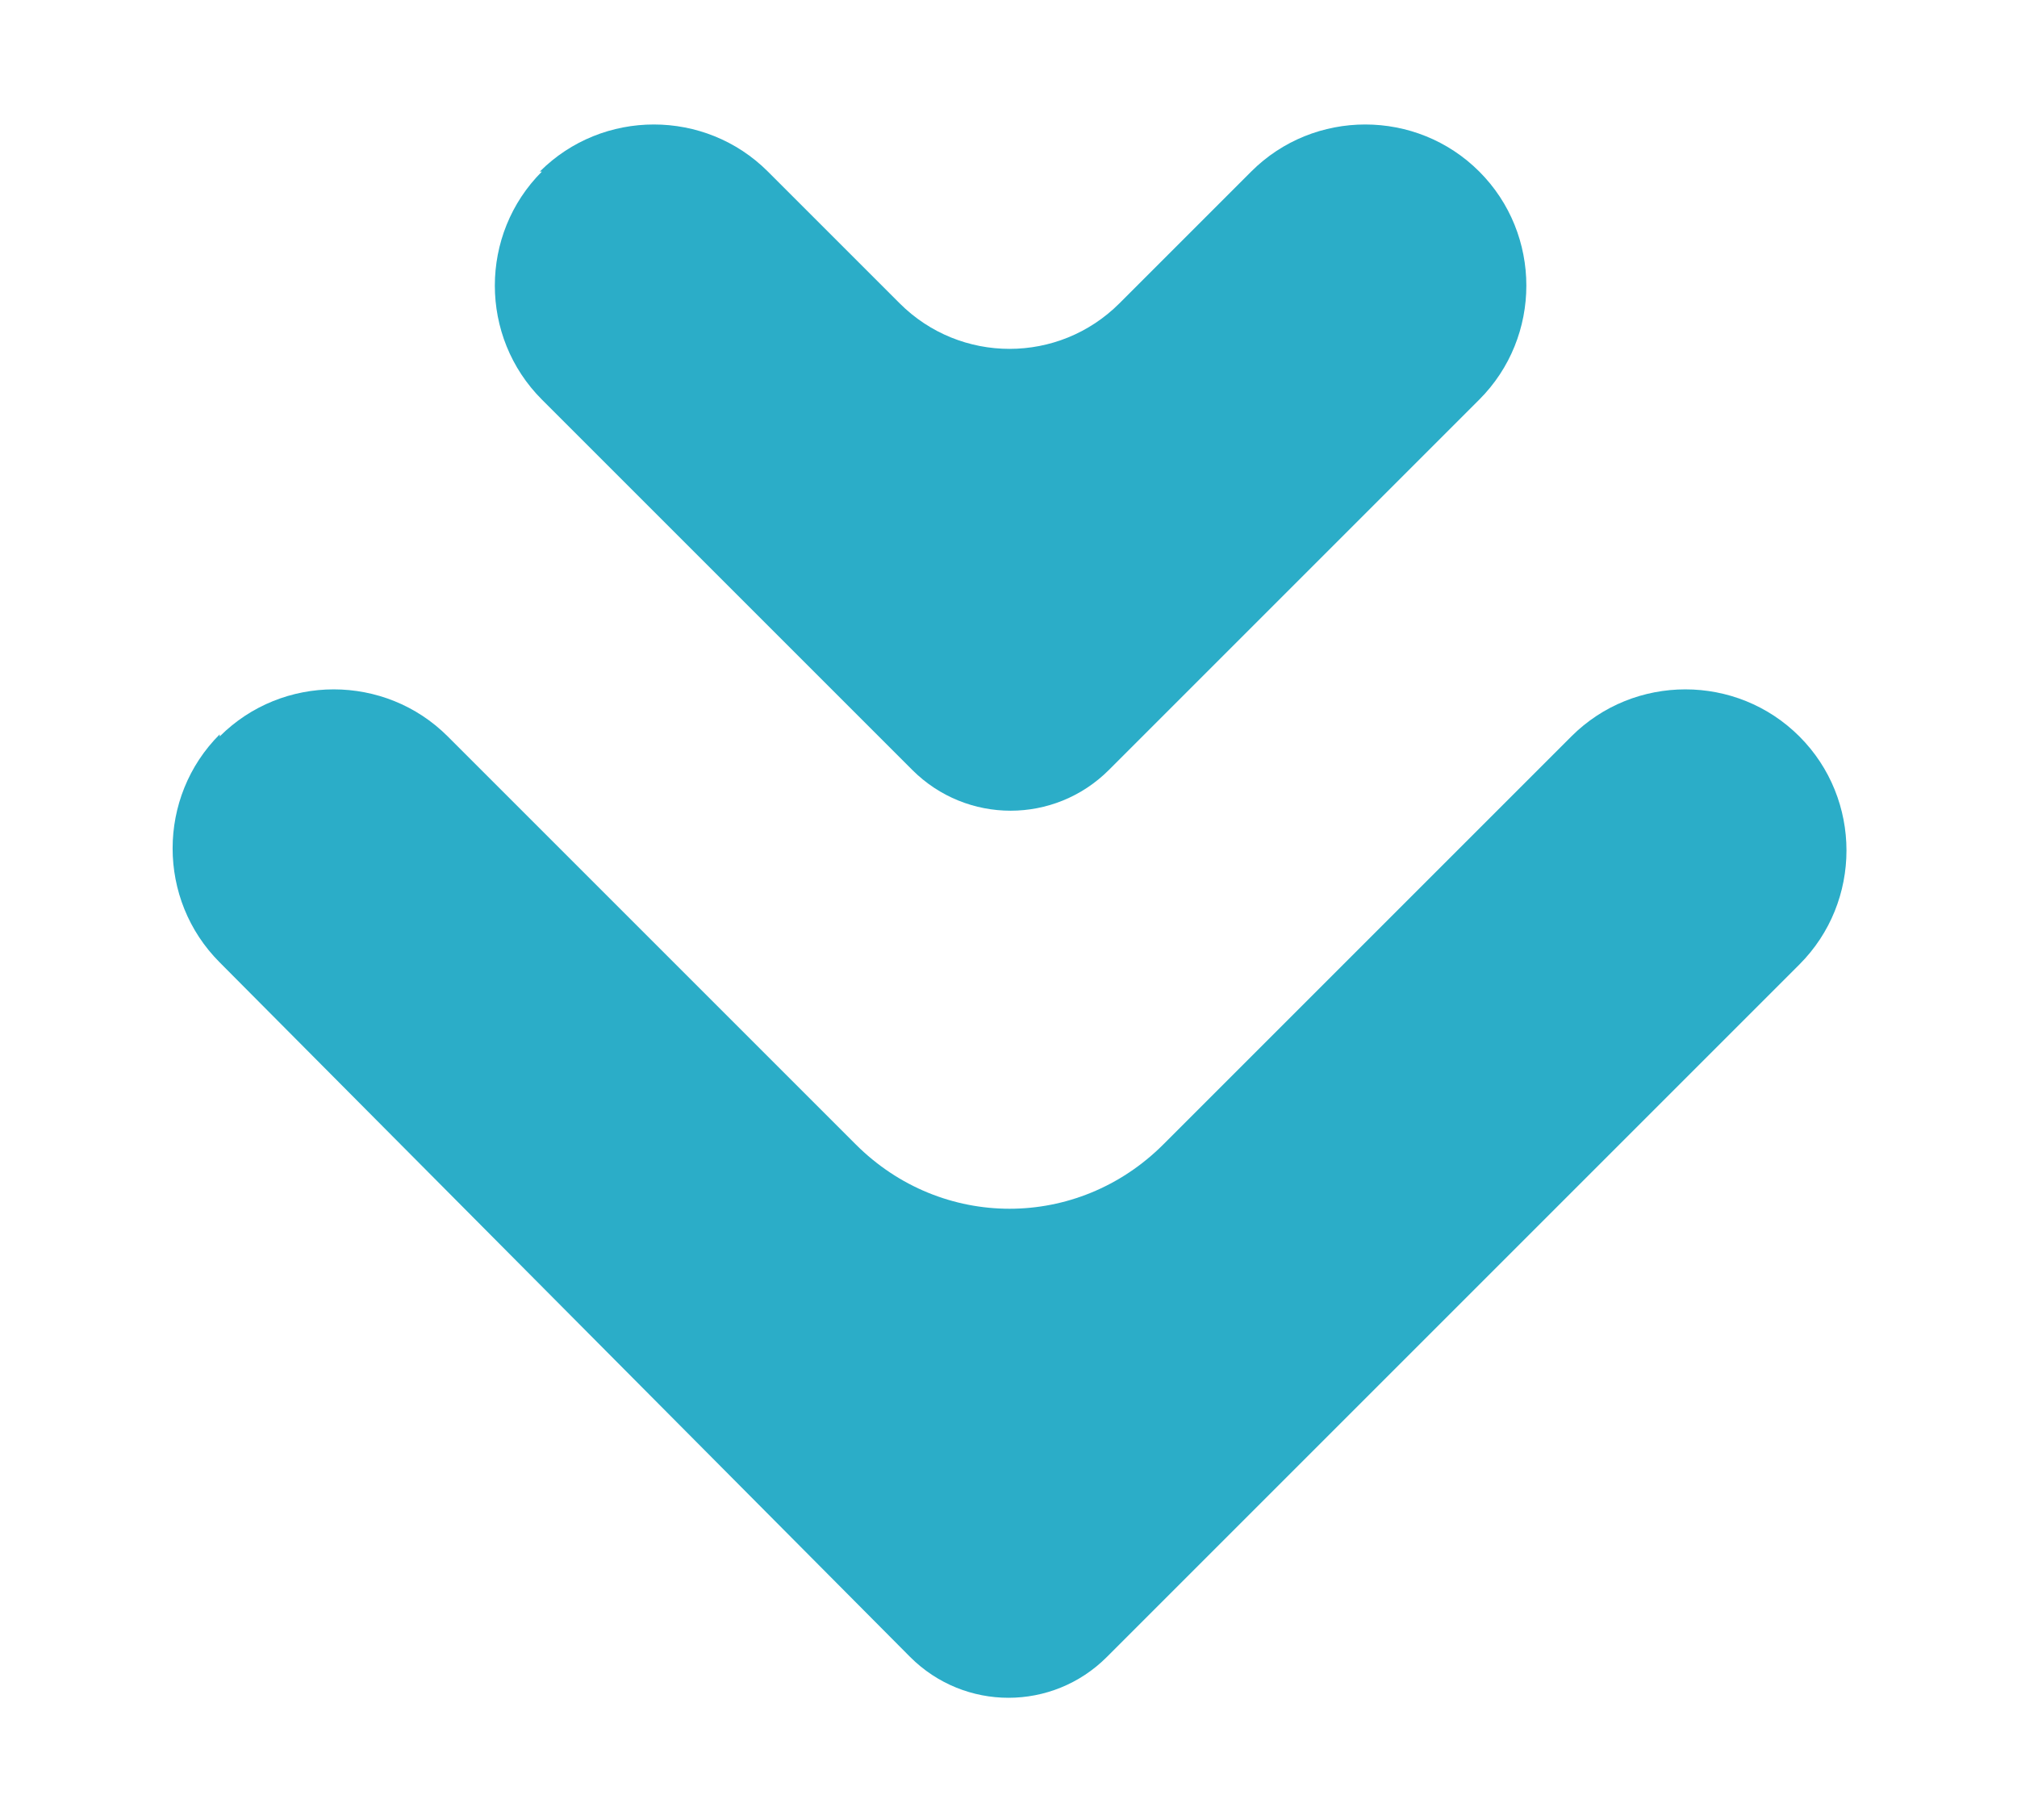
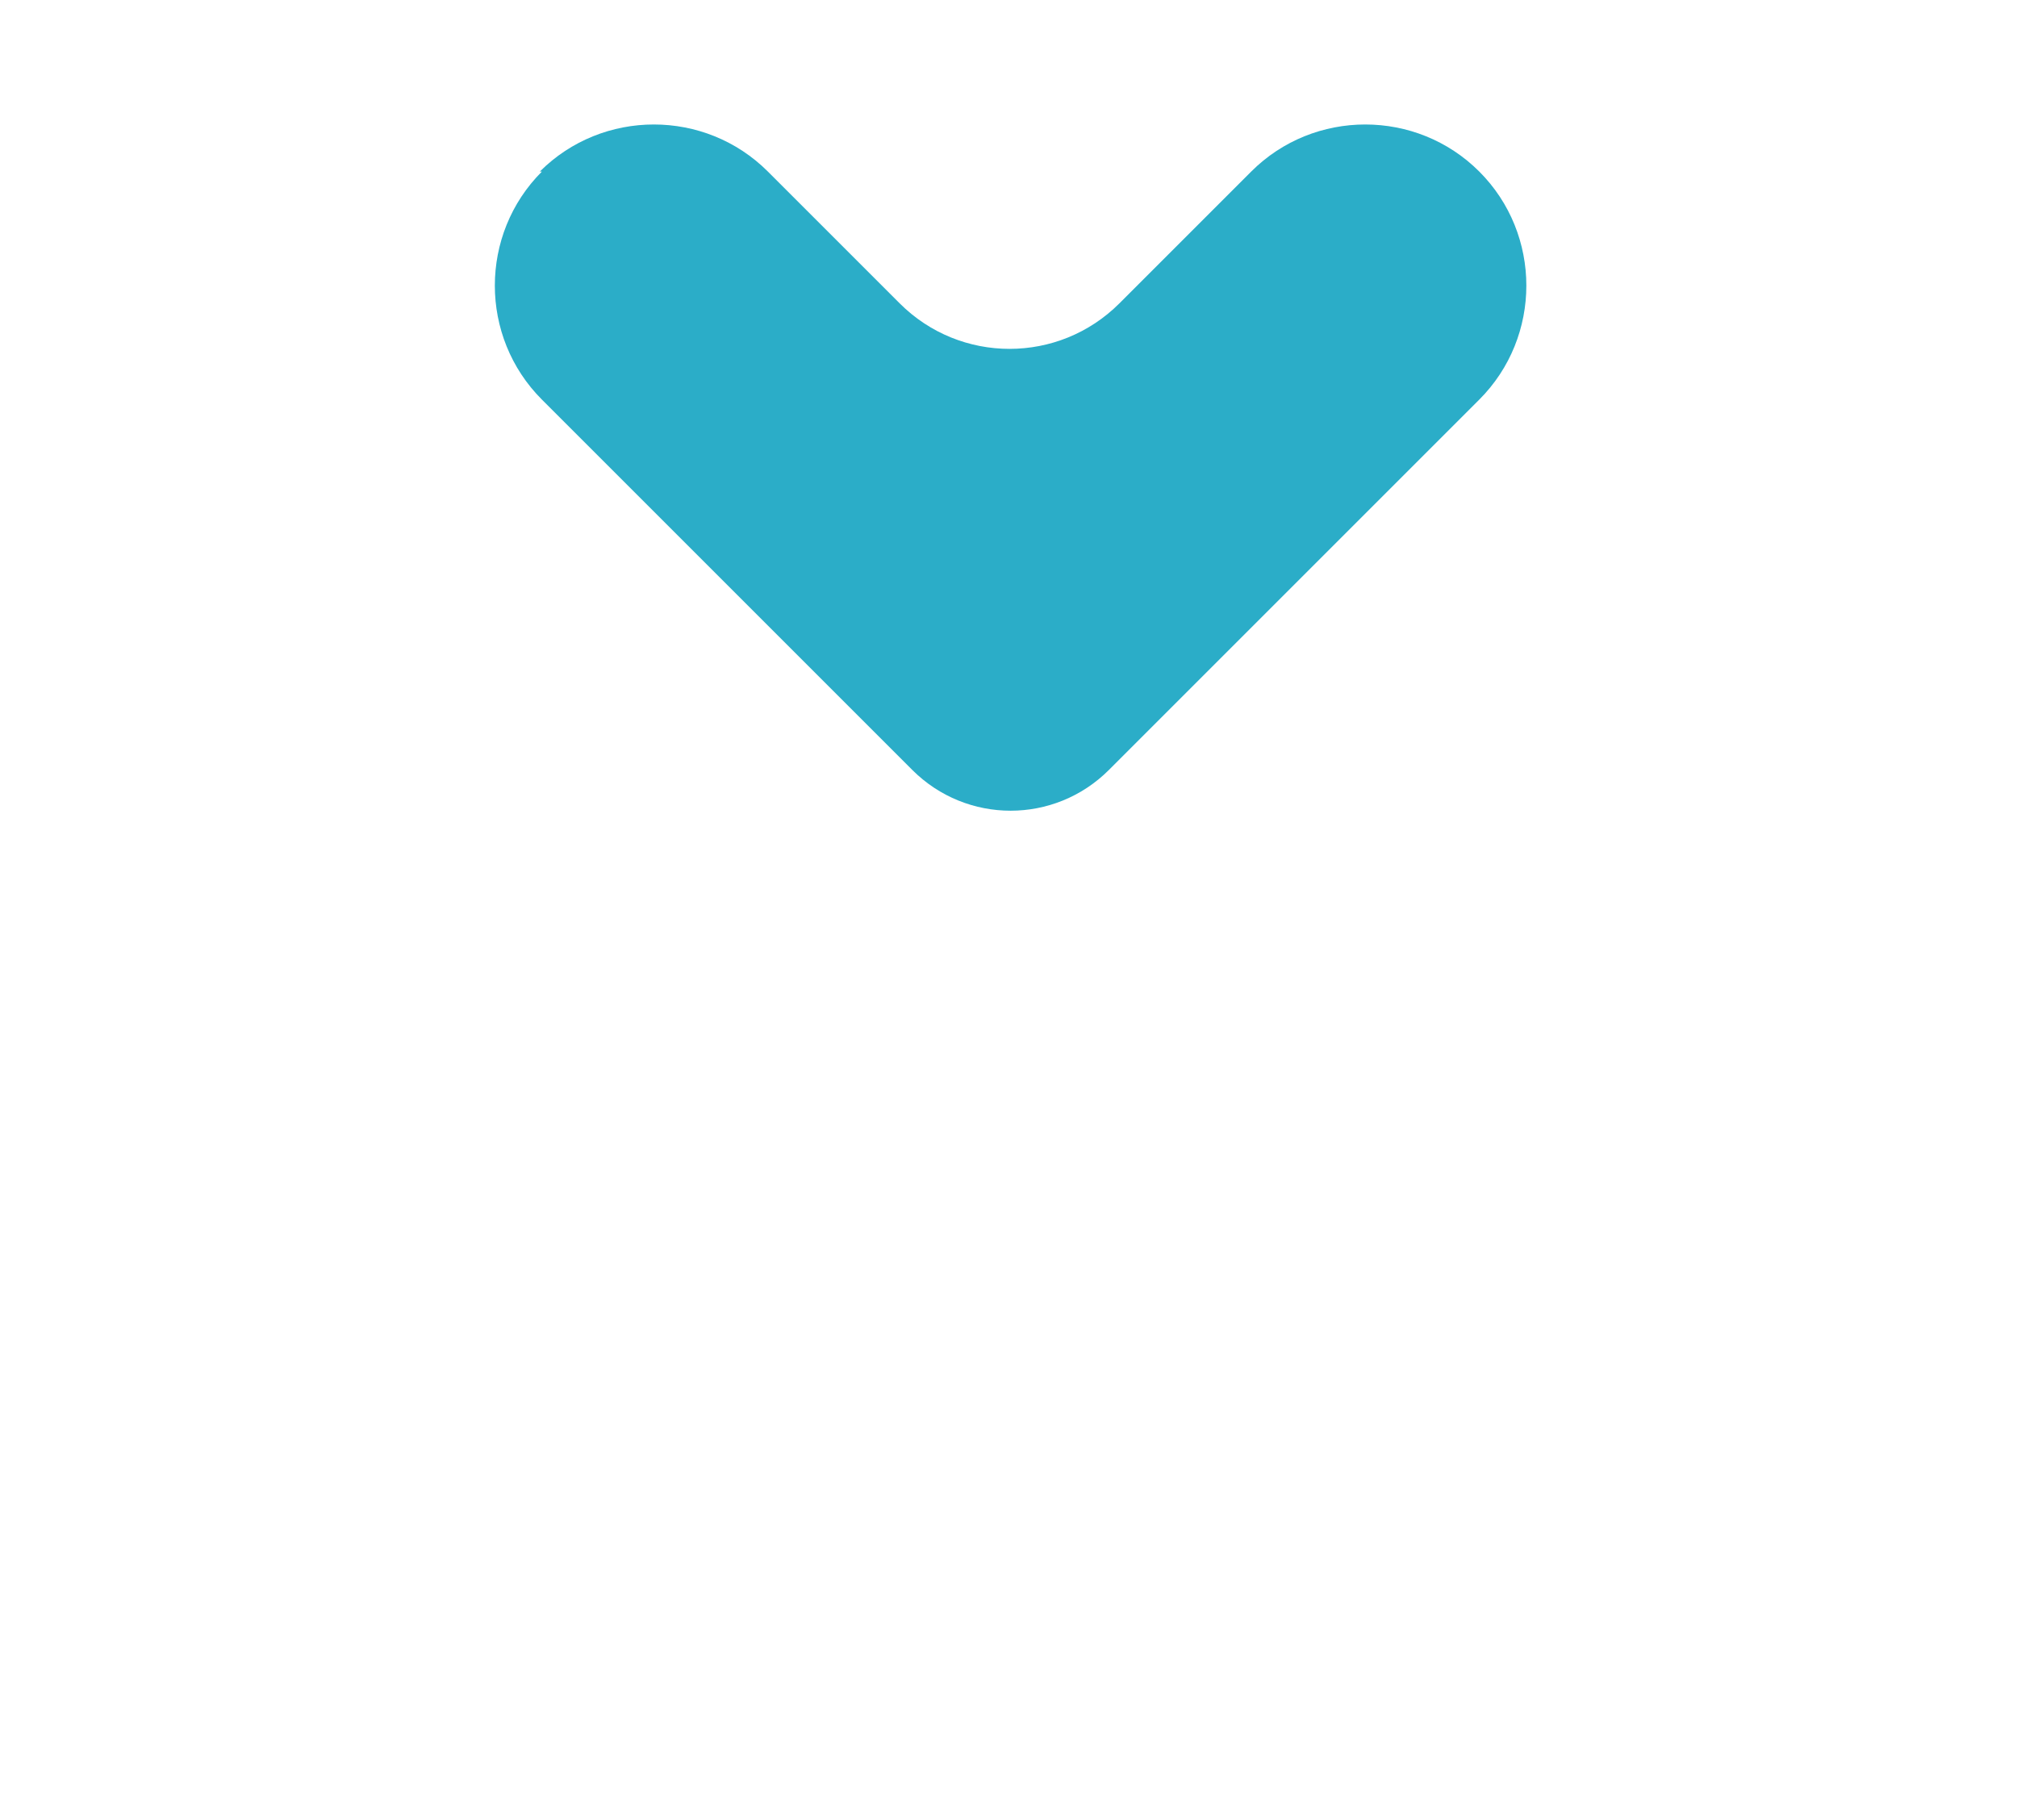
<svg xmlns="http://www.w3.org/2000/svg" version="1.1" viewBox="0 0 96.4 87">
  <defs>
    <style> .cls-1 { fill: #2badc8; } </style>
  </defs>
  <g>
    <g id="OBJECT">
      <g>
-         <path class="cls-1" d="M10.5,35.2h0c3-3,7.9-3,10.9,0l19.5,19.5c4.1,4.1,10.6,4.1,14.7,0l19.5-19.5c3-3,7.9-3,10.9,0h0c3,3,3,7.9,0,10.9l-33.1,33.1c-2.6,2.6-6.8,2.6-9.4,0L10.5,46c-3-3-3-7.9,0-10.9Z" />
        <path class="cls-1" d="M25.8,8.2h0c3-3,7.9-3,10.9,0l6.3,6.3c2.9,2.9,7.6,2.9,10.5,0l6.3-6.3c3-3,7.9-3,10.9,0h0c3,3,3,7.9,0,10.9l-17.7,17.7c-2.6,2.6-6.8,2.6-9.4,0l-17.7-17.7c-3-3-3-7.9,0-10.9Z" />
      </g>
    </g>
  </g>
</svg>